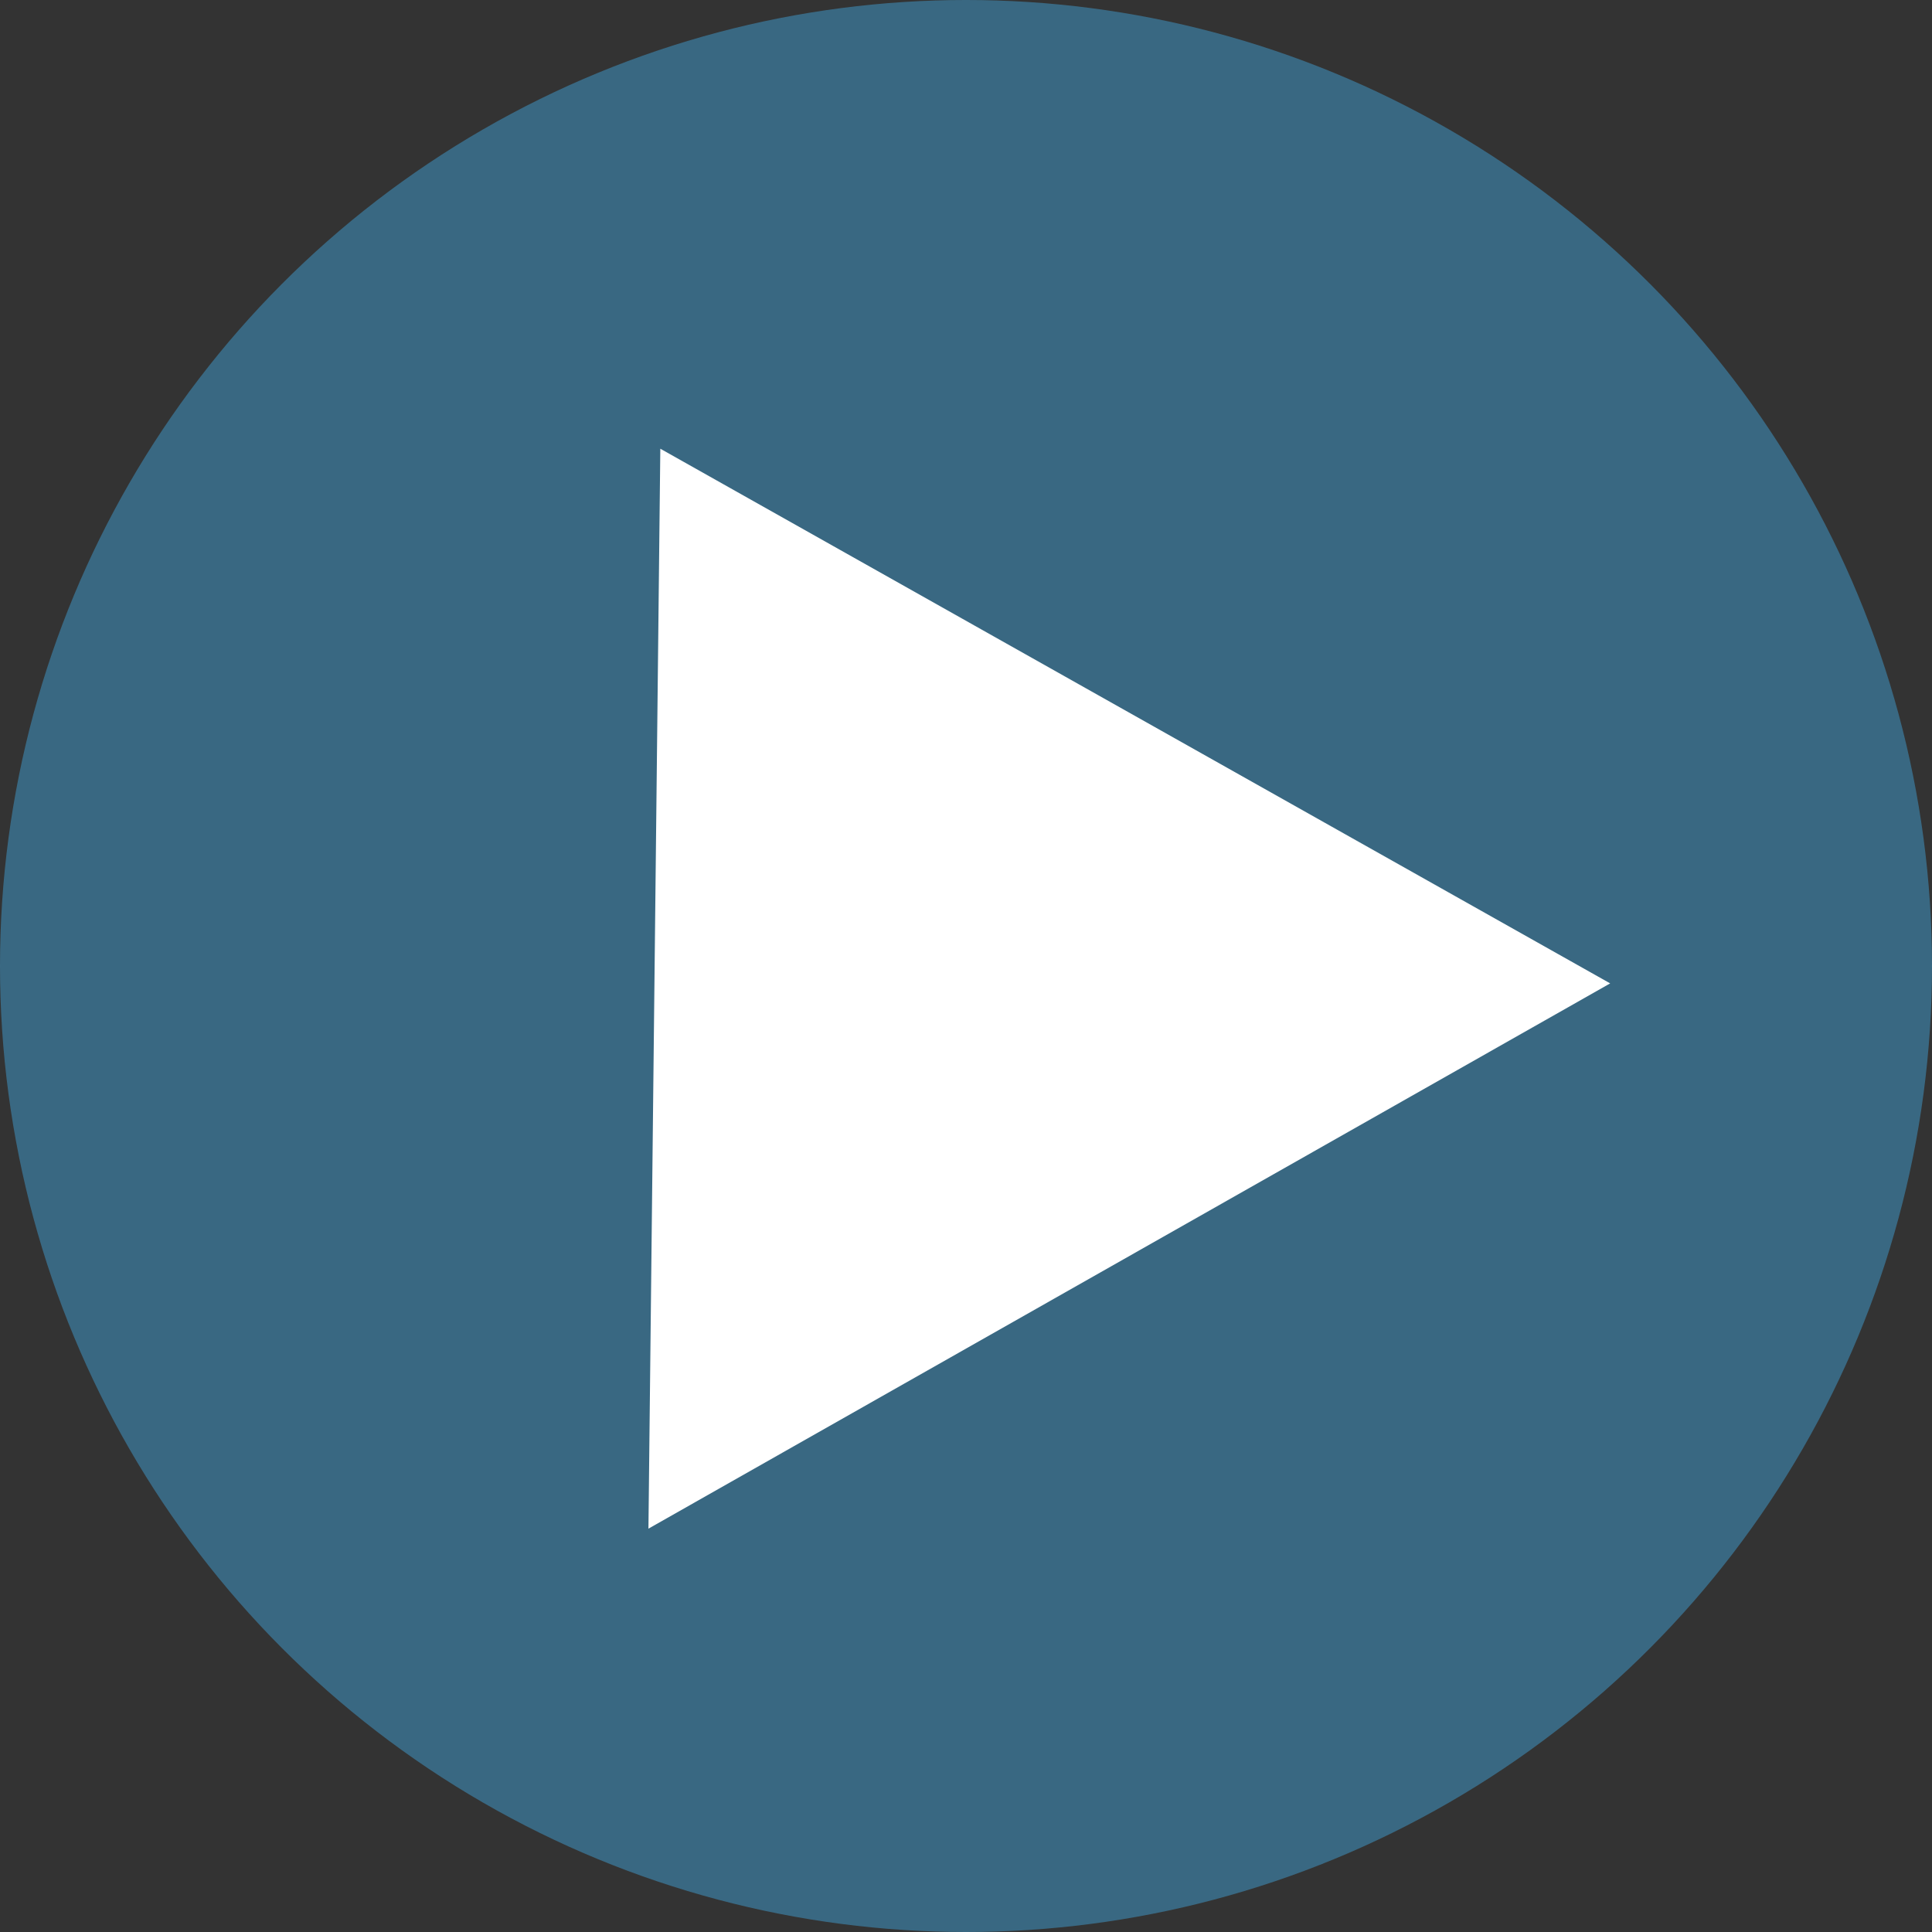
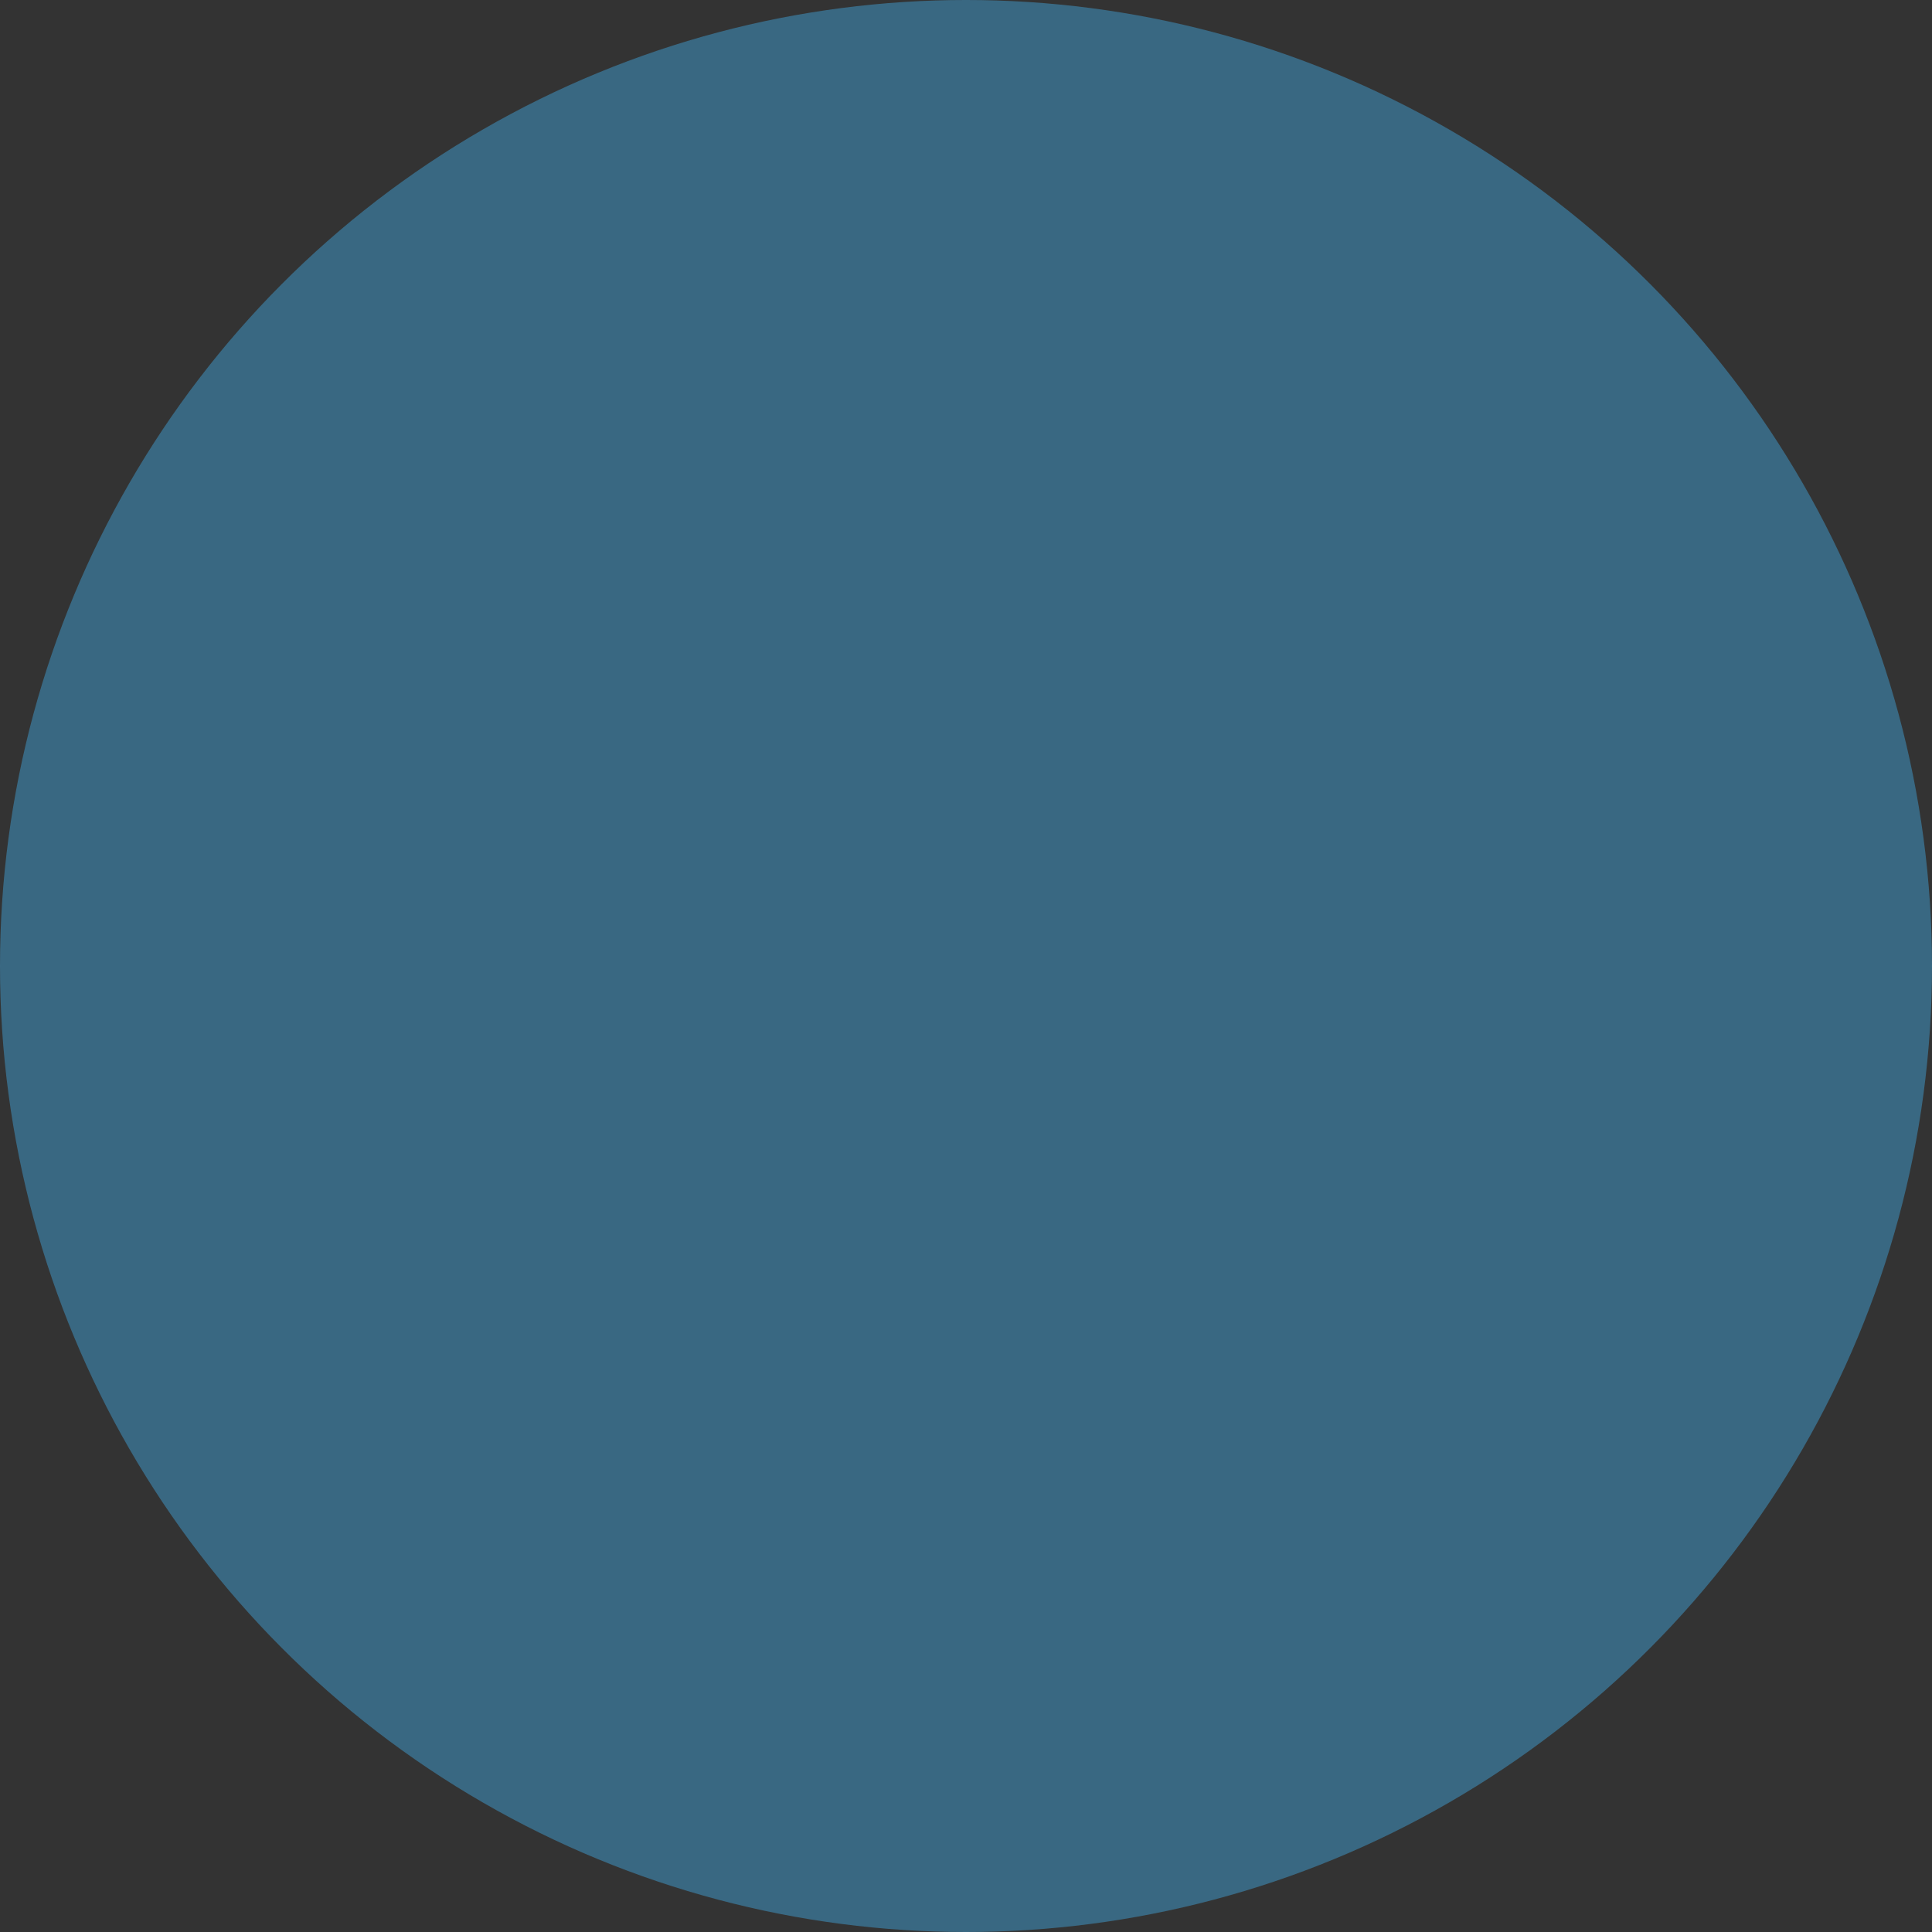
<svg xmlns="http://www.w3.org/2000/svg" id="コンポーネント_33_12" data-name="コンポーネント 33 – 12" width="79" height="79" viewBox="0 0 79 79">
  <rect x="0" y="0" width="79" height="79" fill="#333333" stroke="none" />
  <circle id="楕円形_15" data-name="楕円形 15" cx="39.5" cy="39.5" r="39.5" fill="#3f8cb7" opacity="0.6" />
-   <path id="パス_6481" data-name="パス 6481" d="M22.5,0,45.205,38.354,0,38Z" transform="translate(7.515 29.598) rotate(-30)" fill="#fff" />
</svg>